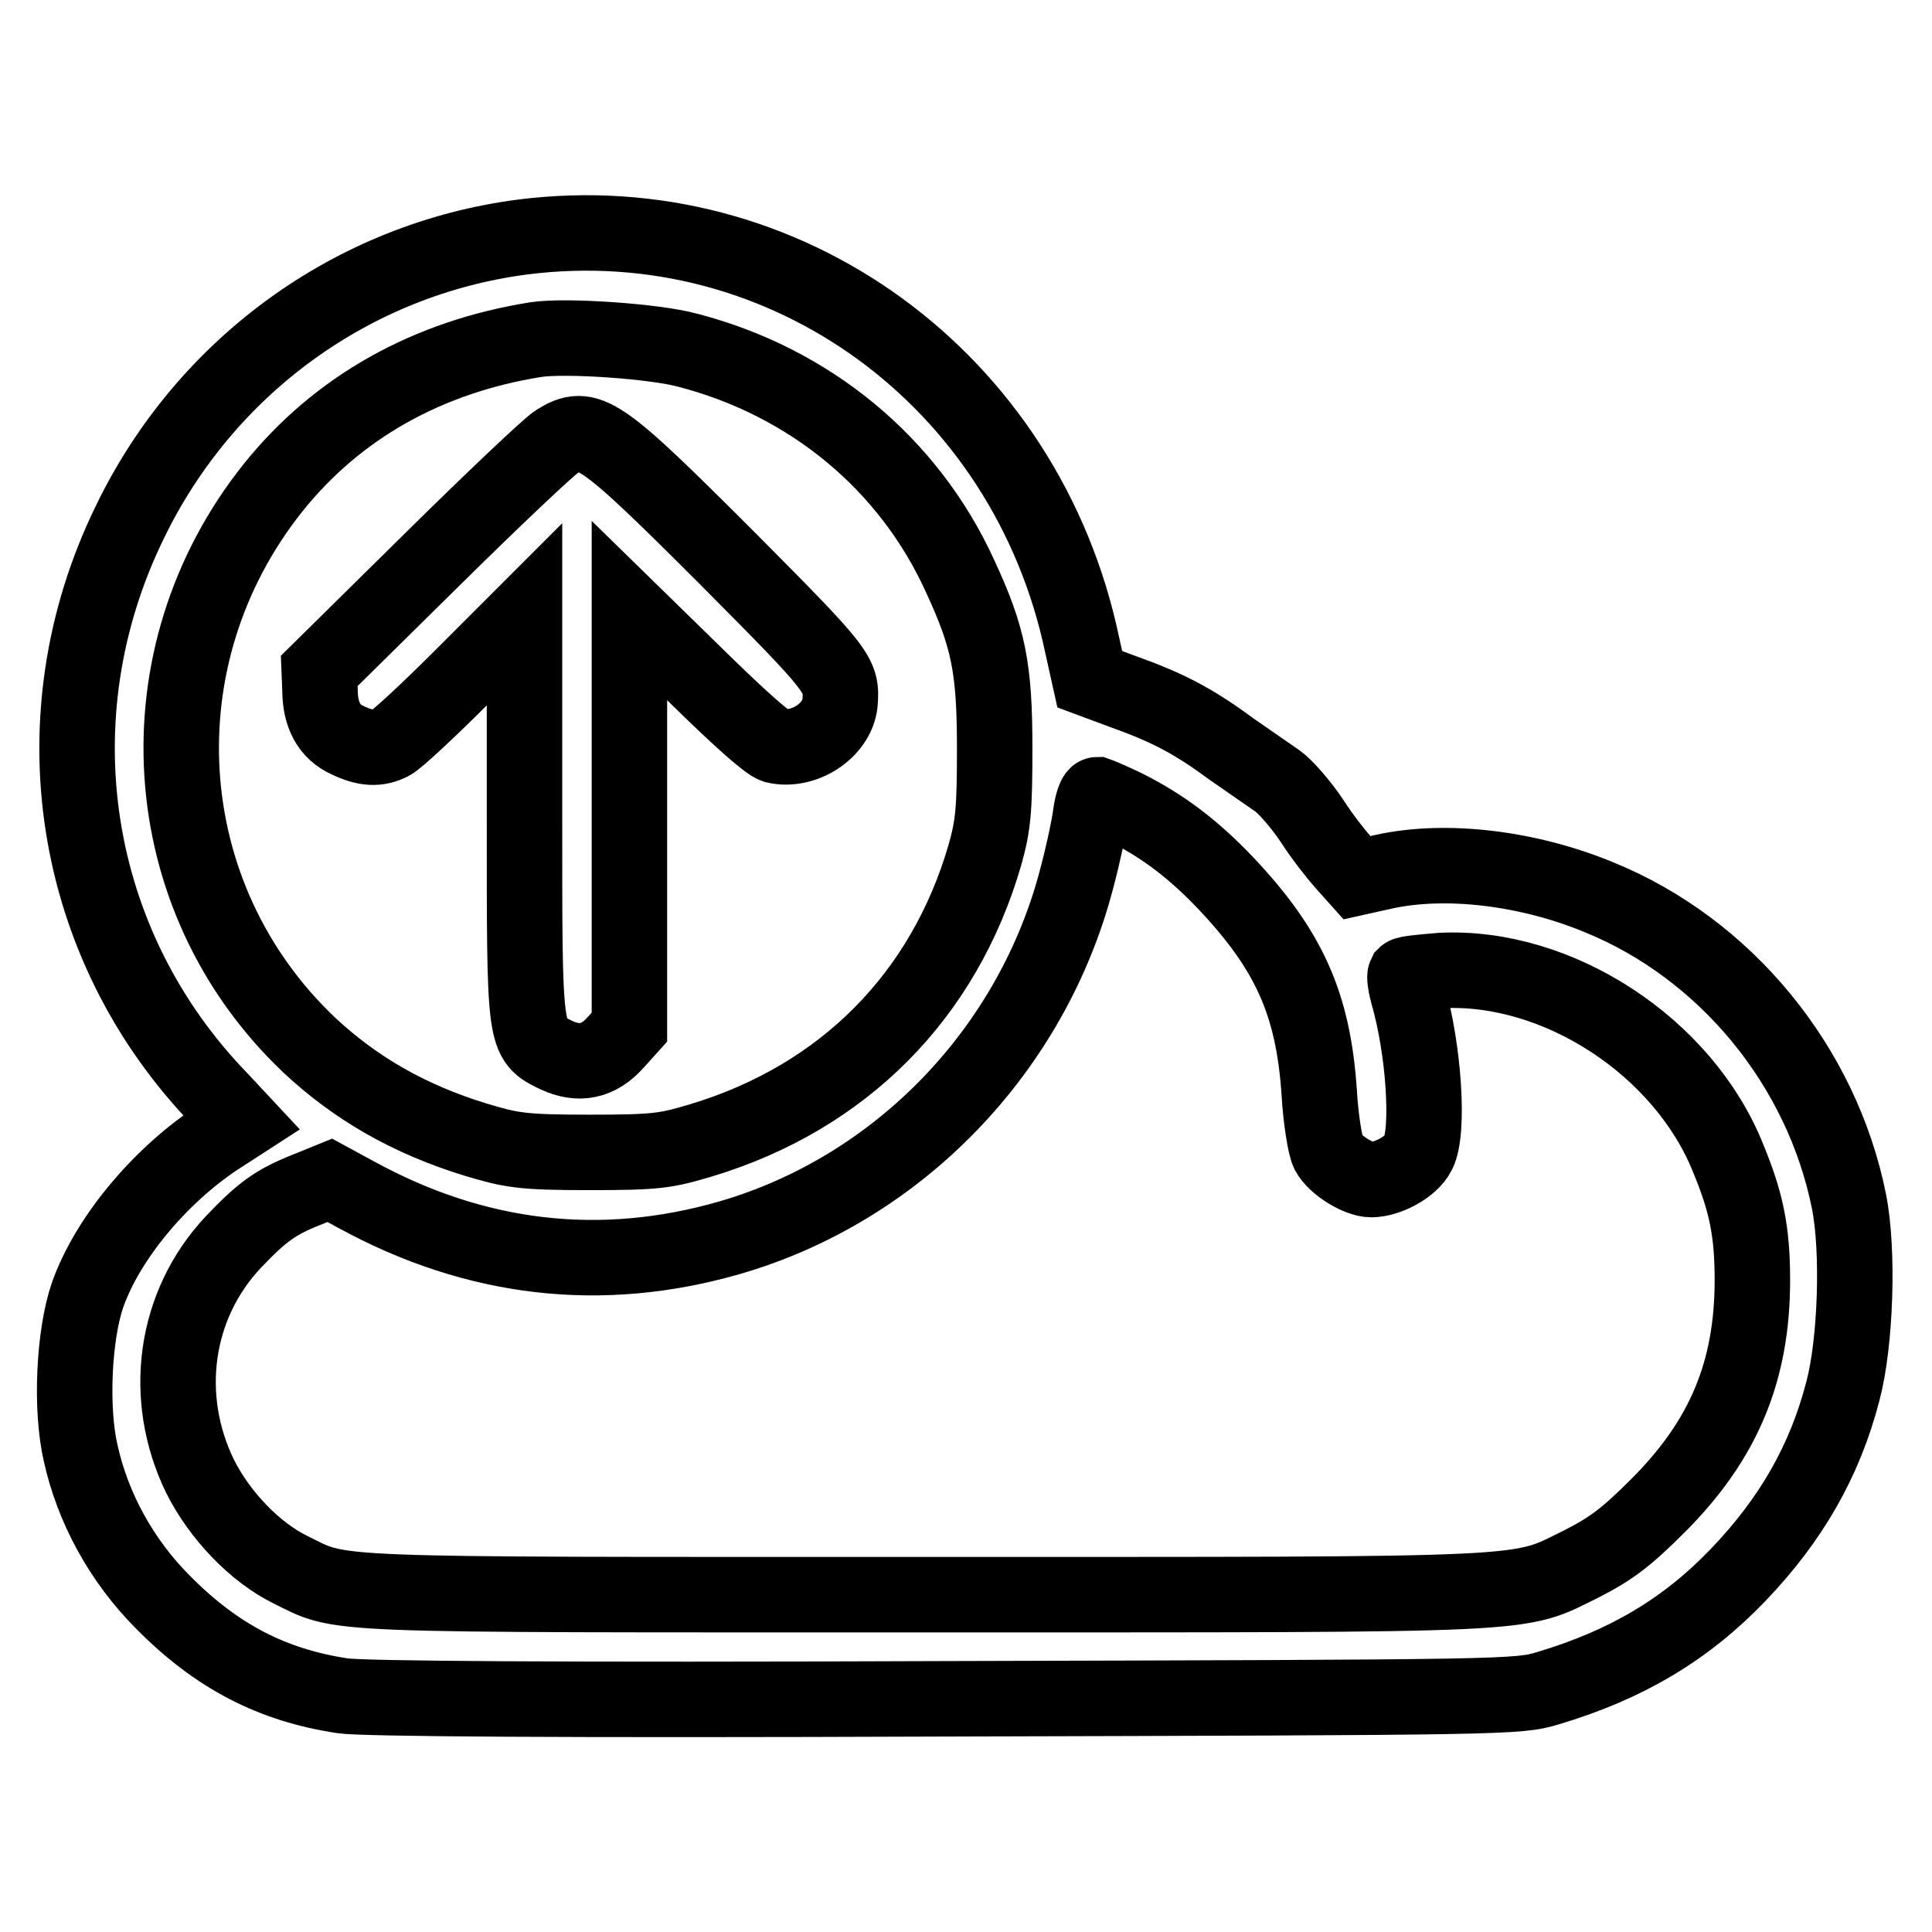
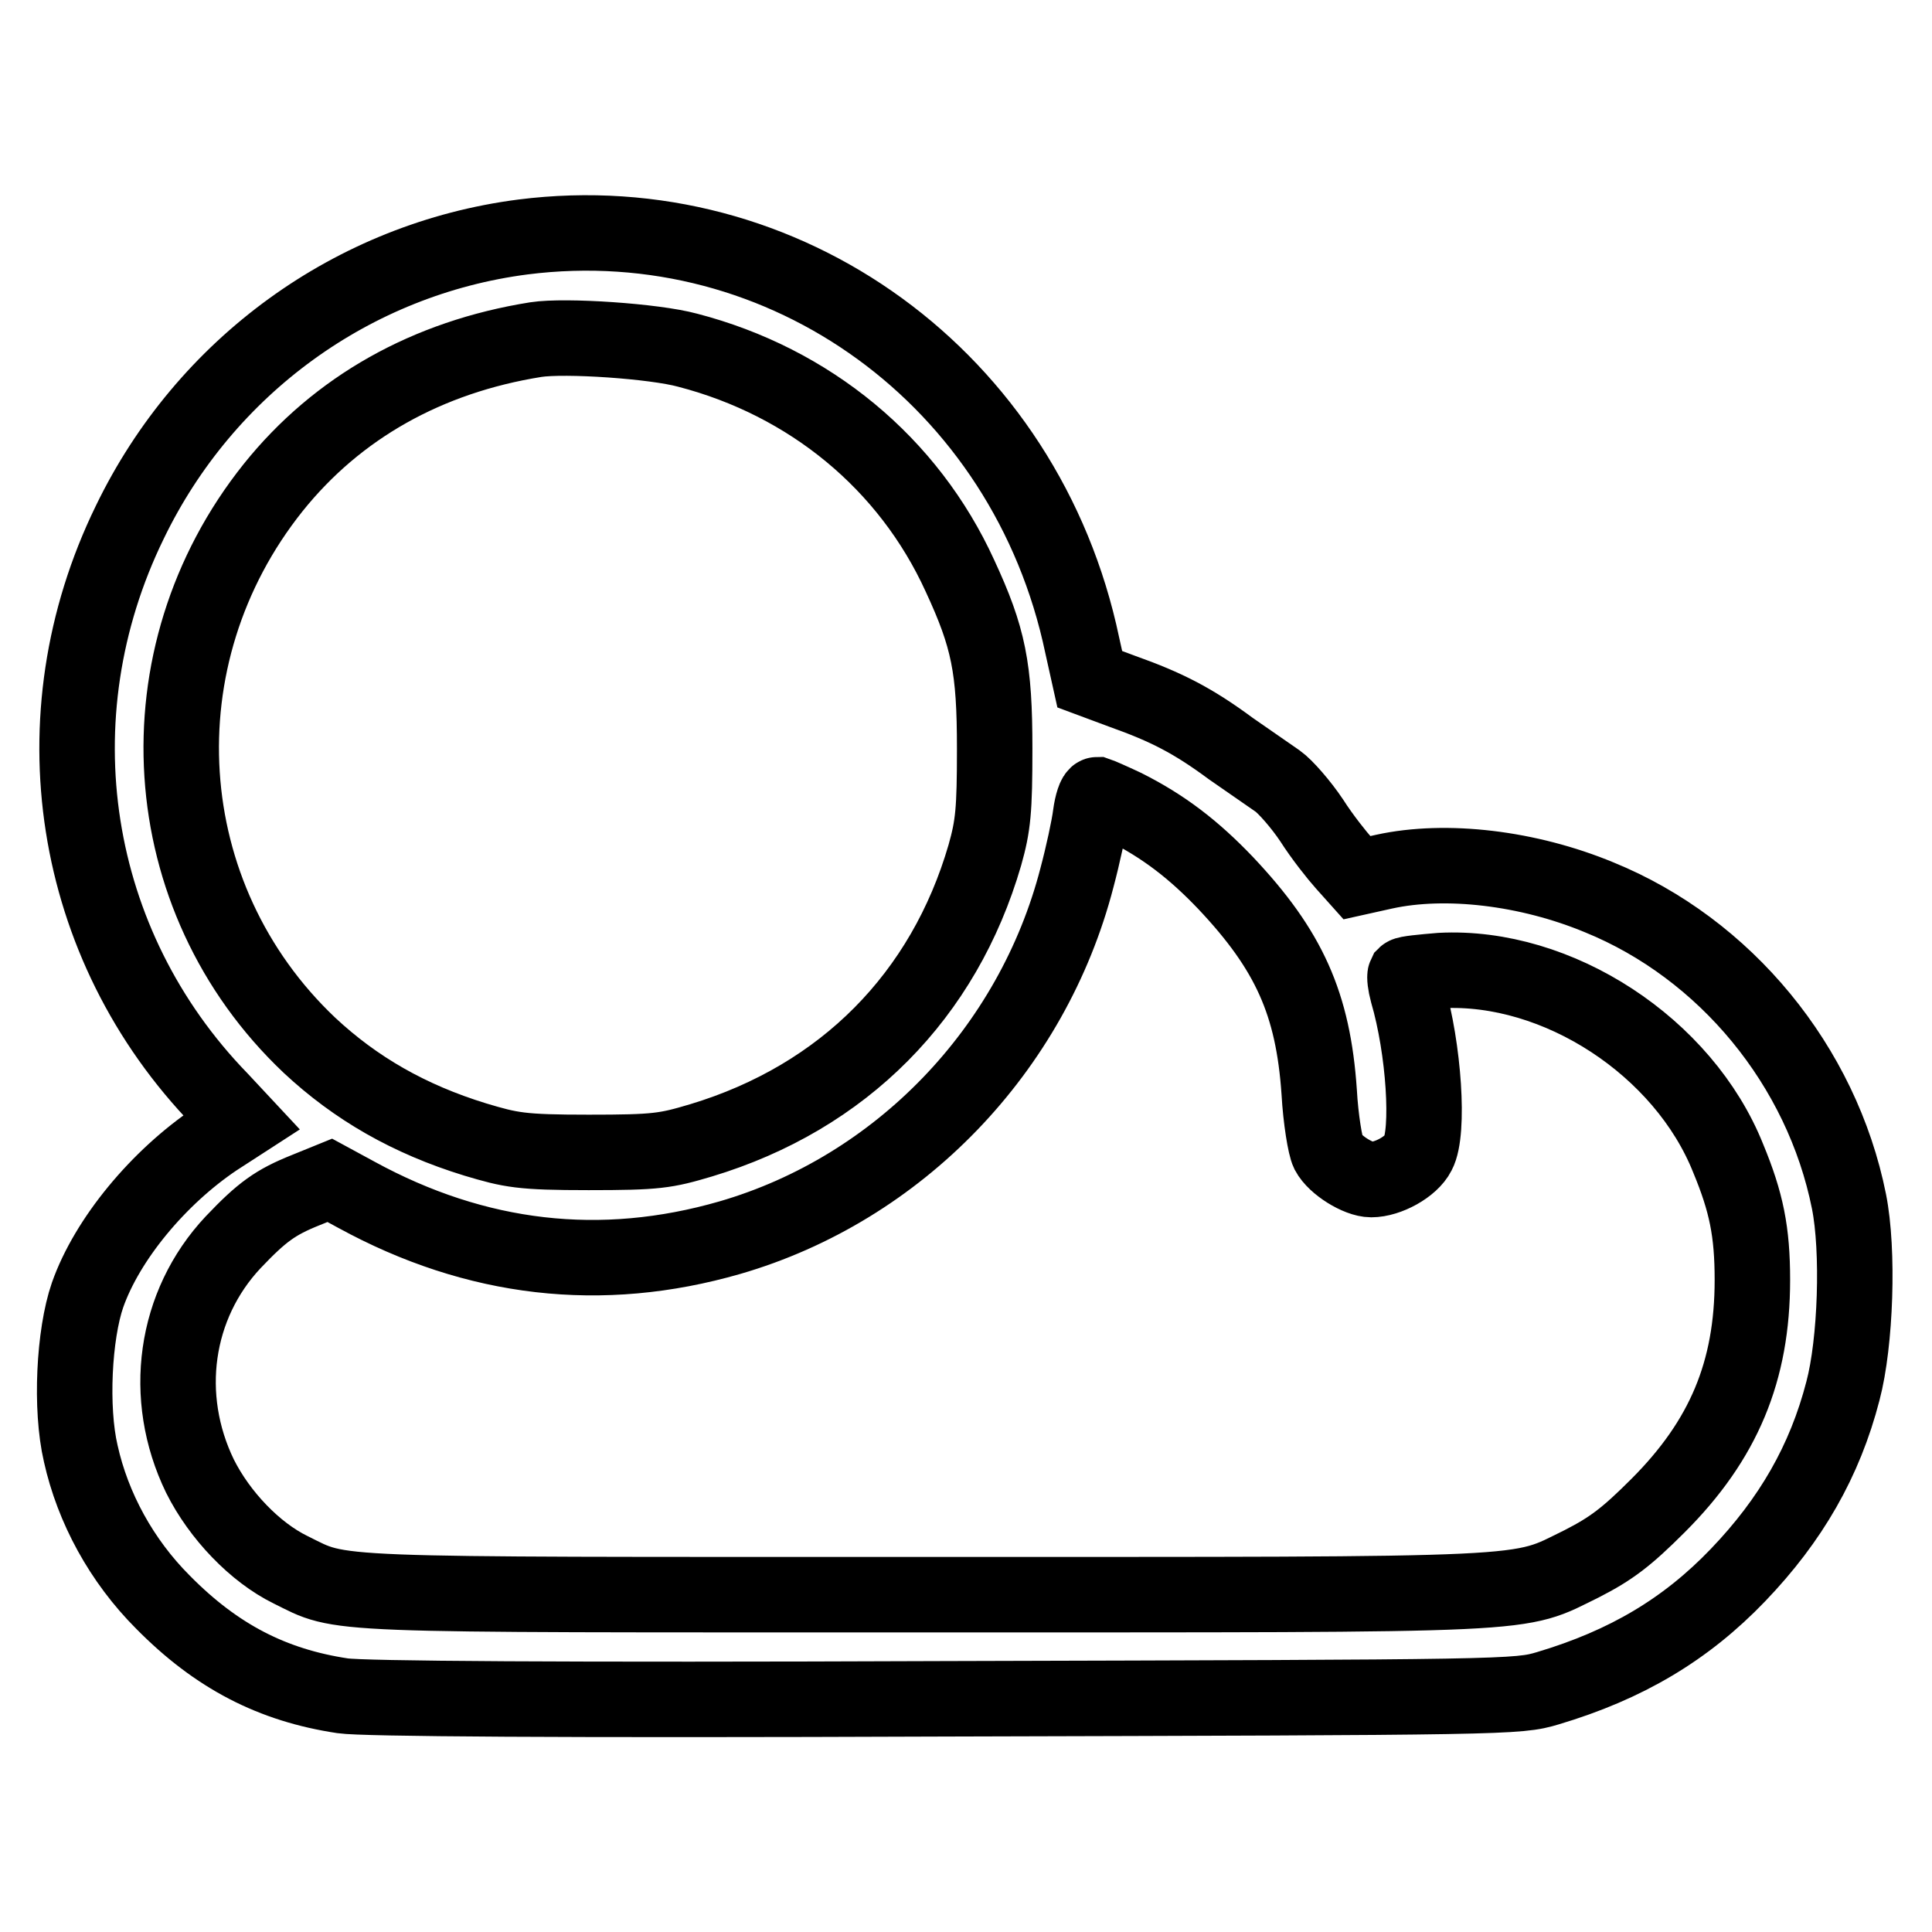
<svg xmlns="http://www.w3.org/2000/svg" version="1.1" x="0px" y="0px" viewBox="0 0 256 256" enable-background="new 0 0 256 256" xml:space="preserve">
  <g>
    <g>
      <g>
        <path stroke-width="10" fill-opacity="0" stroke="#000000" d="M69.3,31.4c-22.5,2.9-42.1,17.1-52.1,37.8c-12.6,25.8-7.9,56,12,76.5l2.8,3l-3.4,2.2c-7.6,5.1-14.4,13.3-17,20.7c-1.8,5.2-2.3,15-0.9,21c1.6,7.2,5.4,14.2,10.9,19.7c7.1,7.2,14.5,11,23.8,12.4c2.7,0.4,28.4,0.6,79.8,0.4c74.7-0.2,75.9-0.2,79.9-1.4c10.4-3.1,18.3-7.8,25.2-15c7-7.3,11.5-15.1,13.9-24.4c1.7-6.4,2.1-18.6,0.8-25.1c-3.6-18-16.4-33.5-33.1-40.3c-9.4-3.9-20.3-5.2-28.5-3.4l-3.6,0.8l-1.7-1.9c-0.9-1-2.9-3.5-4.3-5.7c-1.4-2.1-3.5-4.5-4.5-5.2c-1-0.7-3.9-2.7-6.2-4.3c-5-3.7-8.5-5.5-14.4-7.6l-4.3-1.6l-1-4.5C136,50.2,104,27,69.3,31.4z M91.1,46.4c16.2,4.2,29.3,15,36.1,29.9c3.8,8.2,4.6,12.2,4.6,22.9c0,8.2-0.2,10.2-1.3,14.1c-5.4,18.6-18.7,32.1-37.6,37.8c-4.7,1.4-5.9,1.6-14.9,1.6S67.7,152.4,63,151c-8.8-2.7-15.9-6.8-22-12.5C20.3,118.9,18.3,87,36.2,64.6C44.7,54,56.6,47.3,71,45C74.9,44.4,86.7,45.2,91.1,46.4z M149,106.9c5.2,2.6,9.2,5.7,13.4,10.1c8.4,8.9,11.6,16,12.4,27.7c0.2,3.6,0.8,7.2,1.2,8c0.9,1.7,4,3.6,5.7,3.6c2.2,0,5.3-1.7,6.2-3.5c1.5-2.8,0.8-13.8-1.4-21.3c-0.3-1.1-0.4-2.1-0.3-2.3c0.2-0.2,2.3-0.4,4.7-0.6c15.5-0.8,32.2,10.1,38.1,24.9c2.4,5.8,3.2,9.7,3.2,16.1c0,12.1-3.8,21.2-12.5,29.9c-4.2,4.2-6.2,5.7-10.1,7.7c-8.8,4.3-4.3,4.1-87.1,4.1c-80.9,0-76.9,0.2-84-3.3c-4.7-2.3-9.4-7.2-12-12.4c-5.1-10.5-3.4-22.7,4.4-31c3.8-4,5.6-5.3,9.6-6.9l3.2-1.3l3.5,1.9c15.9,8.7,32.5,10.6,49.5,5.7c22.4-6.5,40.1-24.9,46-47.7c0.8-3,1.6-6.7,1.8-8.3c0.2-1.5,0.6-2.7,0.9-2.7C145.7,105.4,147.3,106.1,149,106.9z" />
-         <path stroke-width="10" fill-opacity="0" stroke="#000000" d="M73.8,58.5c-1,0.6-8.5,7.7-16.7,15.8L42.3,88.9l0.1,2.5c0,3.3,1.2,5.6,3.7,6.7c2.3,1.1,4,1.2,5.7,0.3c0.7-0.3,5-4.3,9.5-8.8l8.2-8.2V108c0,30-0.1,29.7,4.2,31.8c3,1.4,5.6,0.9,7.9-1.7l1.8-2v-27.5V80.9l8.9,8.7c5.6,5.5,9.4,8.9,10.4,9.2c3.8,0.9,8.2-2,8.6-5.6c0.3-3.8,0.1-4.1-14.9-19.2C79.3,56.9,77.9,56,73.8,58.5z" />
      </g>
    </g>
  </g>
</svg>